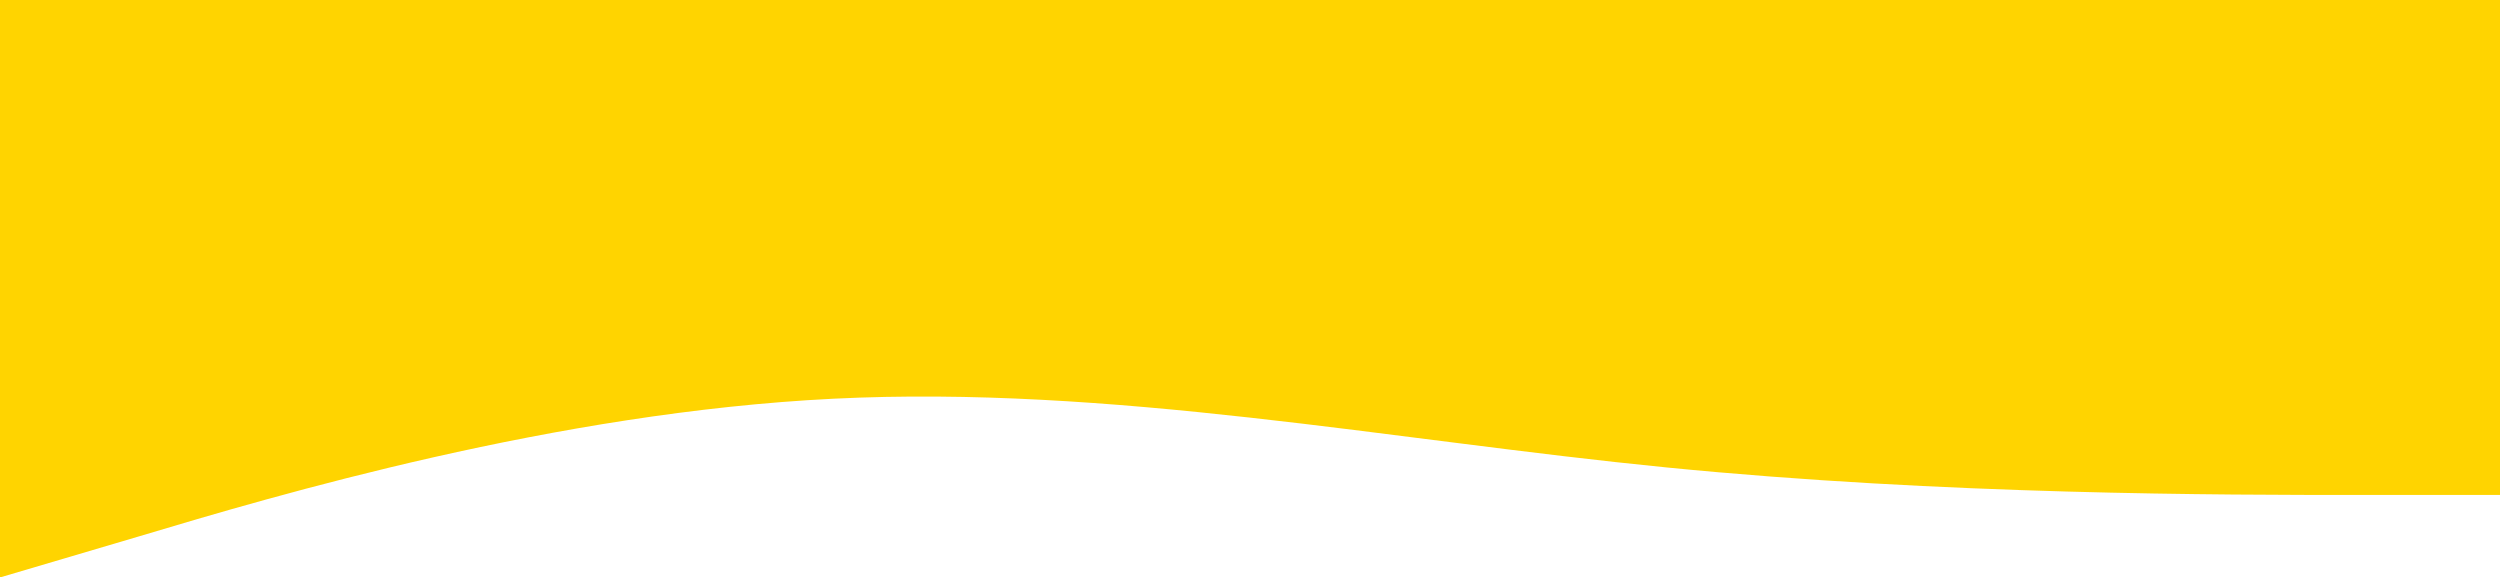
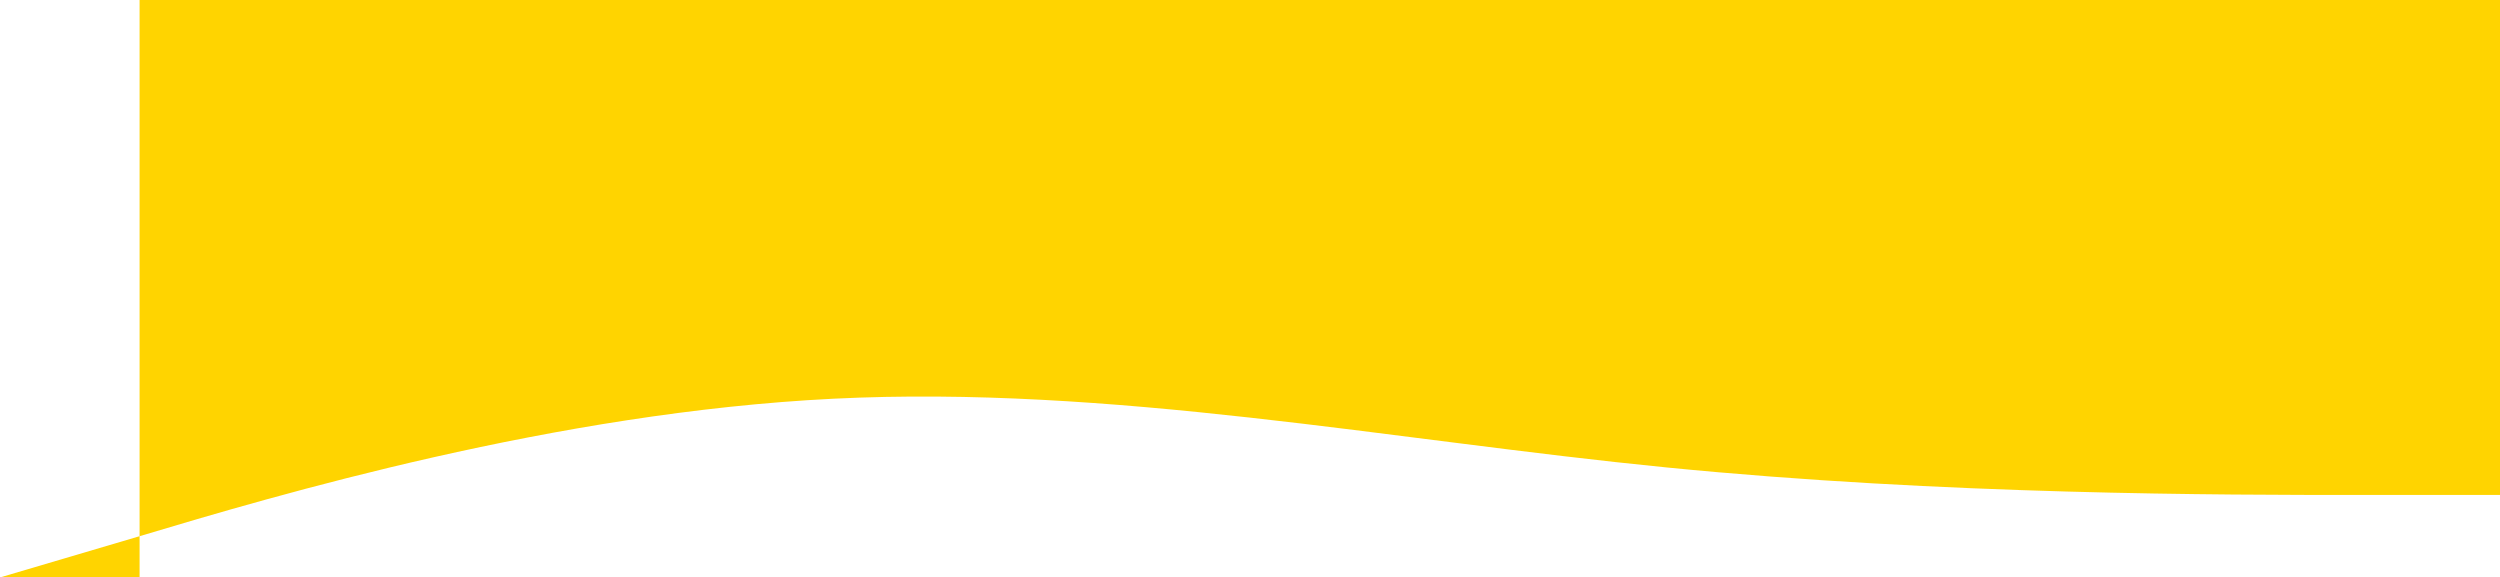
<svg xmlns="http://www.w3.org/2000/svg" width="736" height="170" viewBox="0 0 736 170" fill="none">
-   <path fill-rule="evenodd" clip-rule="evenodd" d="M0 170L41.093 157.857C81.573 145.714 163.76 121.429 245.333 117.381C326.907 113.333 409.093 129.524 490.667 137.619C572.24 145.714 654.427 145.714 694.907 145.714H736V2.6226e-06H694.907C654.427 2.6226e-06 572.24 2.6226e-06 490.667 2.6226e-06C409.093 2.6226e-06 326.907 2.6226e-06 245.333 2.6226e-06C163.76 2.6226e-06 81.573 2.6226e-06 41.093 2.6226e-06H0V170Z" fill="#FFD400" />
+   <path fill-rule="evenodd" clip-rule="evenodd" d="M0 170L41.093 157.857C81.573 145.714 163.76 121.429 245.333 117.381C326.907 113.333 409.093 129.524 490.667 137.619C572.24 145.714 654.427 145.714 694.907 145.714H736V2.6226e-06H694.907C654.427 2.6226e-06 572.24 2.6226e-06 490.667 2.6226e-06C409.093 2.6226e-06 326.907 2.6226e-06 245.333 2.6226e-06C163.76 2.6226e-06 81.573 2.6226e-06 41.093 2.6226e-06V170Z" fill="#FFD400" />
</svg>